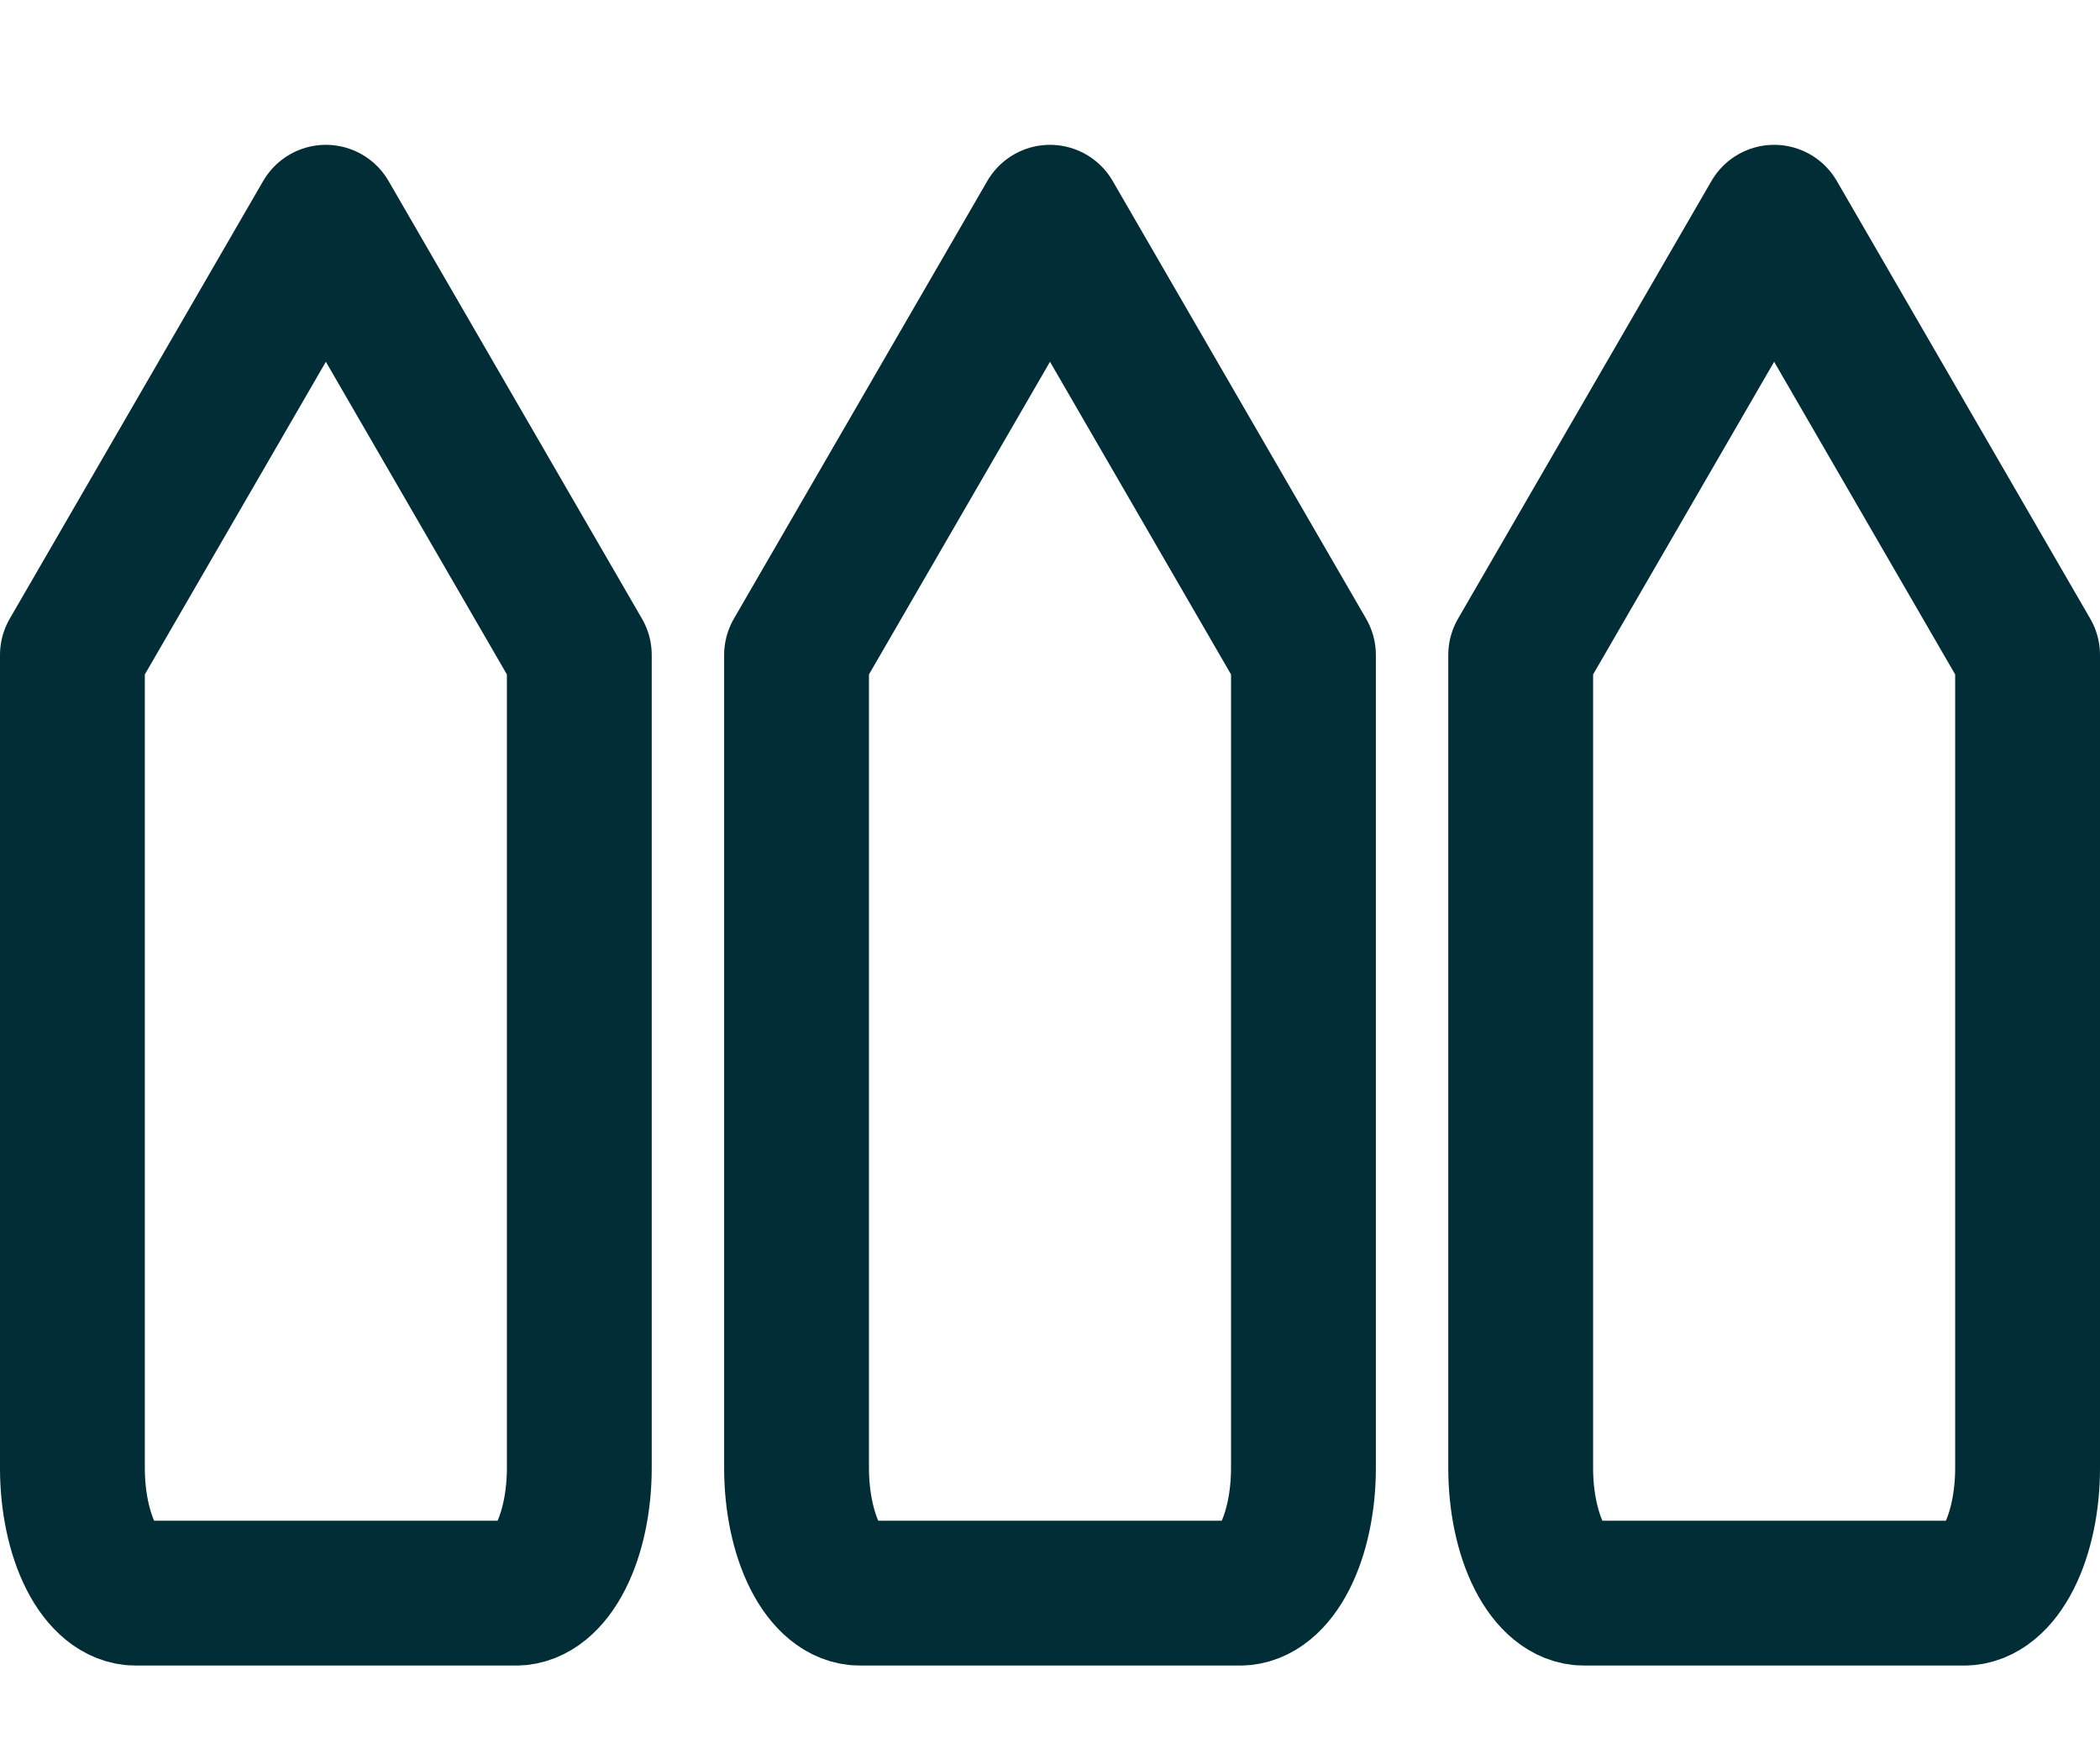
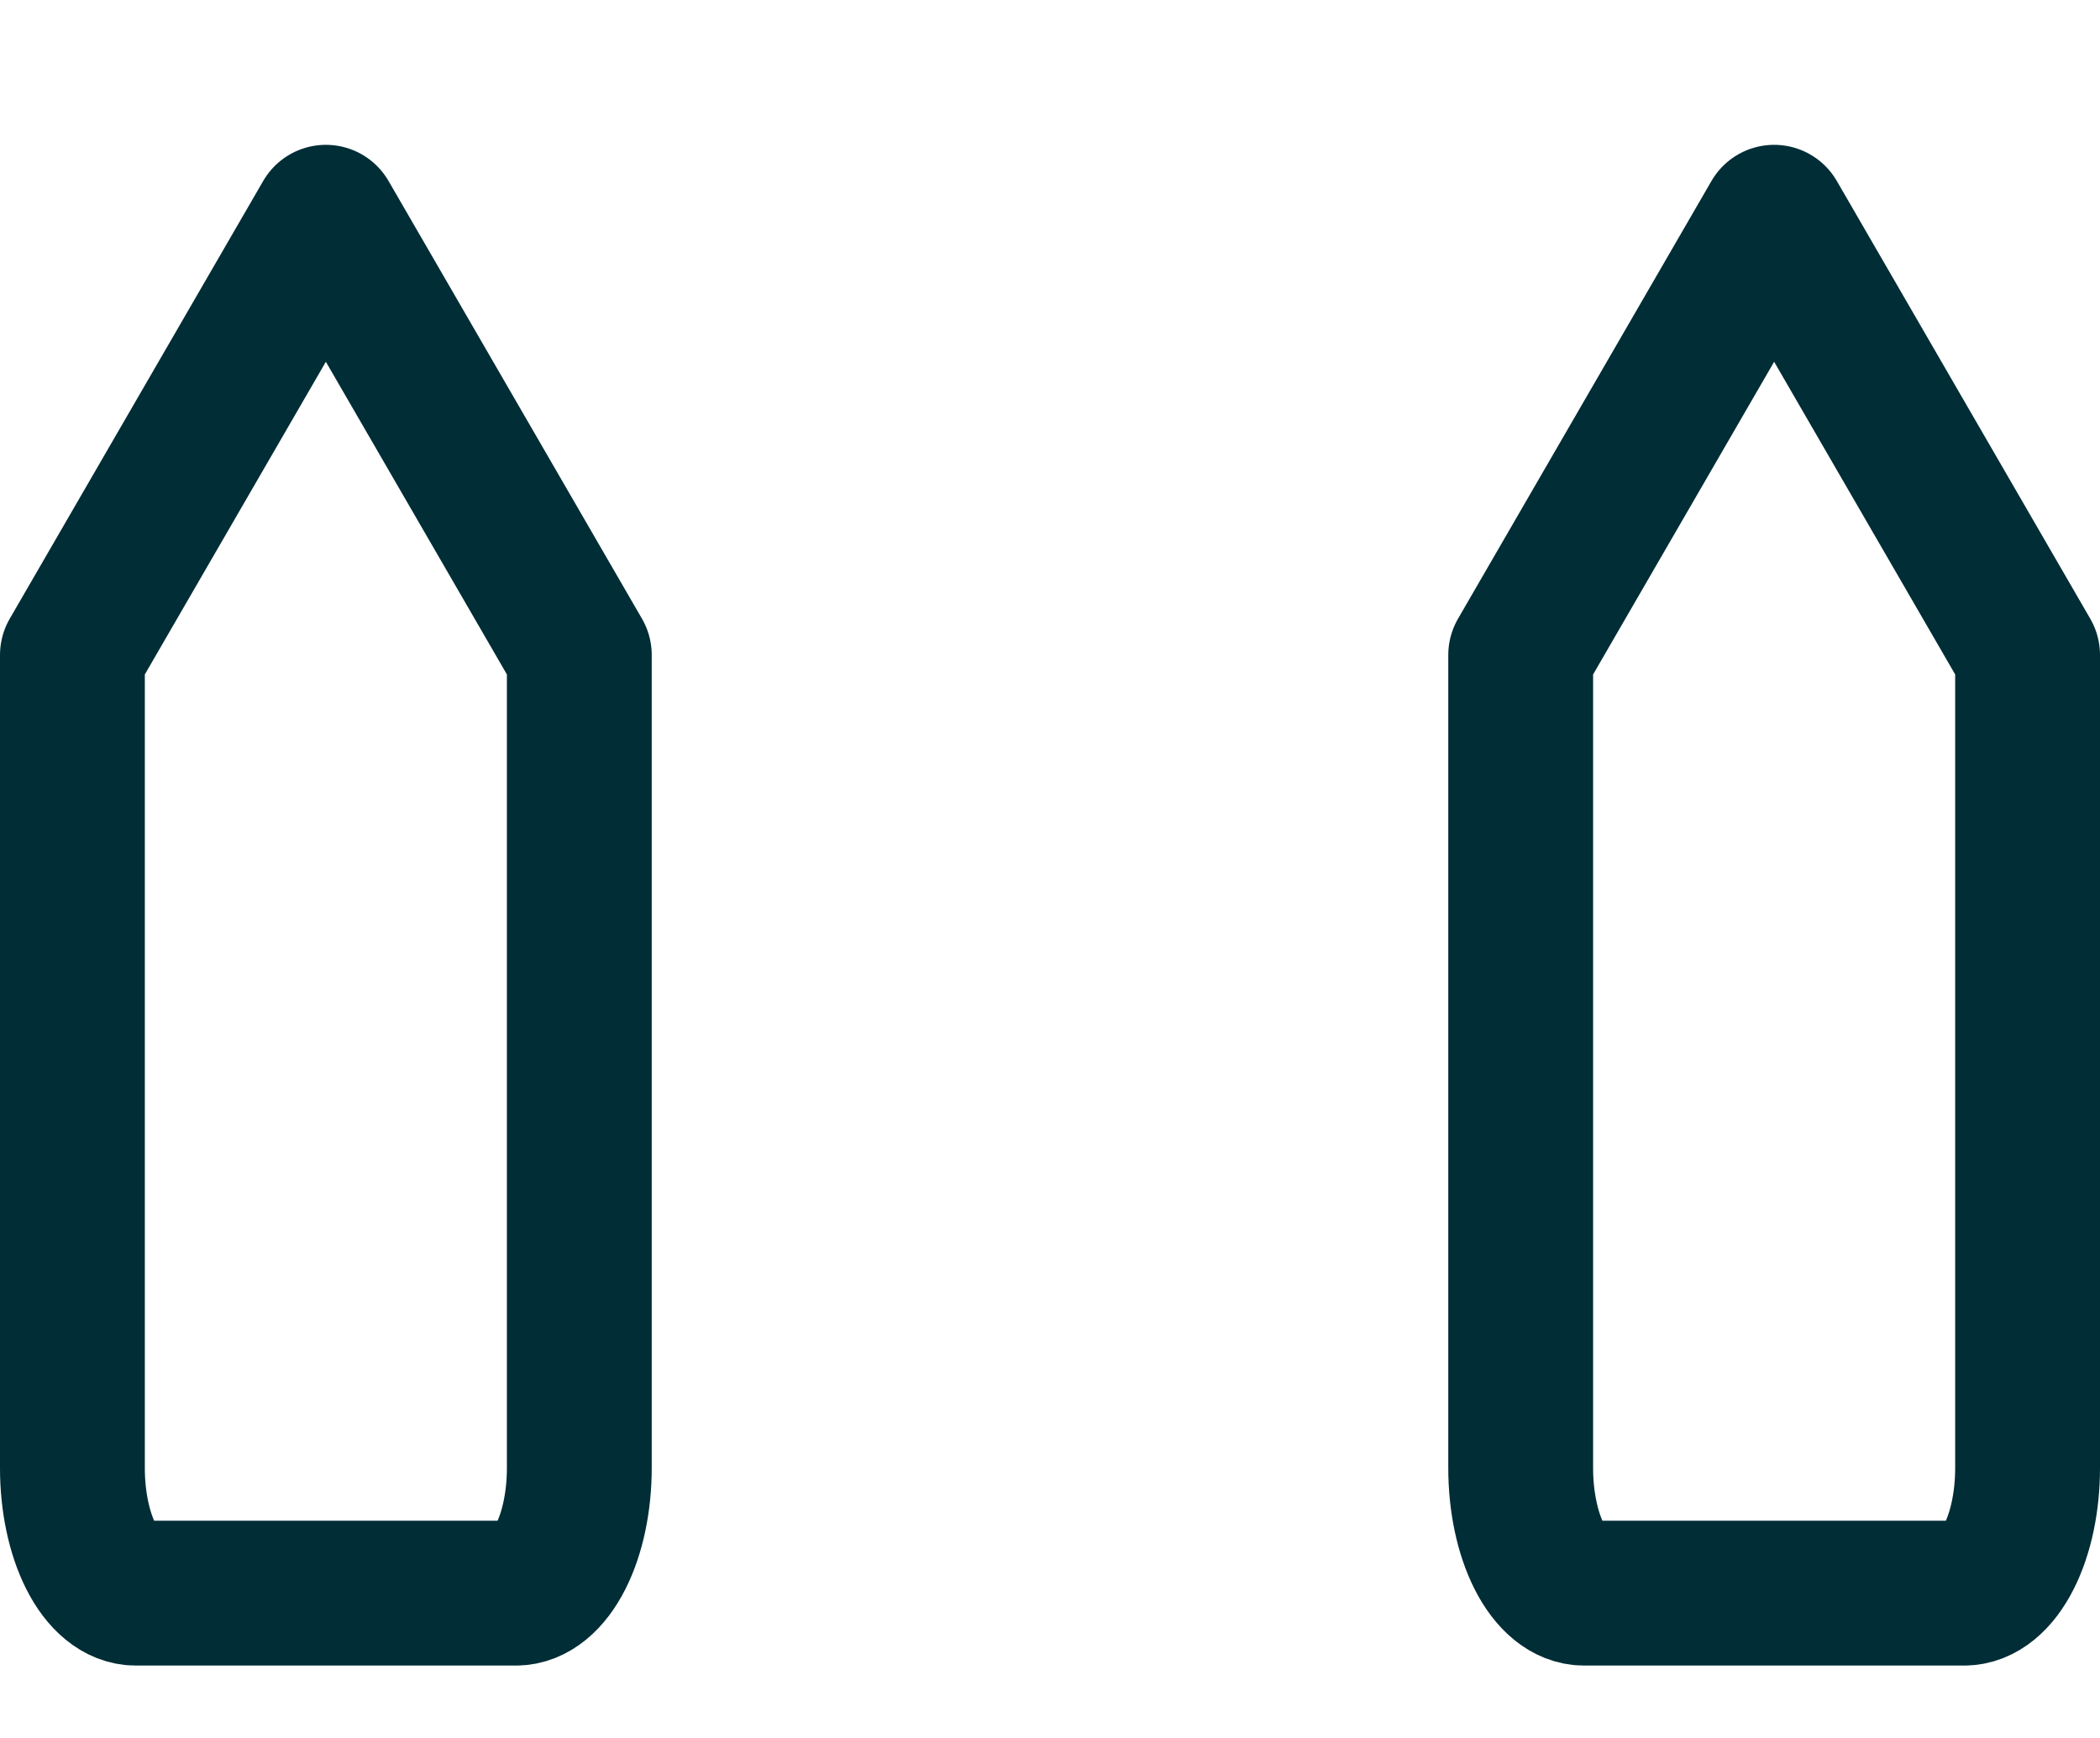
<svg xmlns="http://www.w3.org/2000/svg" width="29" height="24" viewBox="0 0 29 24" fill="none">
  <path d="M8 20.273L8 9.045L4.5 3L1 9.045L1 20.273C1 20.731 1.092 21.17 1.256 21.494C1.42 21.818 1.643 22 1.875 22L7.125 22C7.357 22 7.58 21.818 7.744 21.494C7.908 21.17 8 20.731 8 20.273Z" stroke="#002D36" stroke-width="2" stroke-linecap="round" stroke-linejoin="round" />
-   <path d="M18 20.273L18 9.045L14.5 3L11 9.045L11 20.273C11 20.731 11.092 21.17 11.256 21.494C11.42 21.818 11.643 22 11.875 22L17.125 22C17.357 22 17.58 21.818 17.744 21.494C17.908 21.17 18 20.731 18 20.273Z" stroke="#002D36" stroke-width="2" stroke-linecap="round" stroke-linejoin="round" />
  <path d="M28 20.273L28 9.045L24.5 3L21 9.045L21 20.273C21 20.731 21.092 21.17 21.256 21.494C21.42 21.818 21.643 22 21.875 22L27.125 22C27.357 22 27.58 21.818 27.744 21.494C27.908 21.17 28 20.731 28 20.273Z" stroke="#002D36" stroke-width="2" stroke-linecap="round" stroke-linejoin="round" />
</svg>